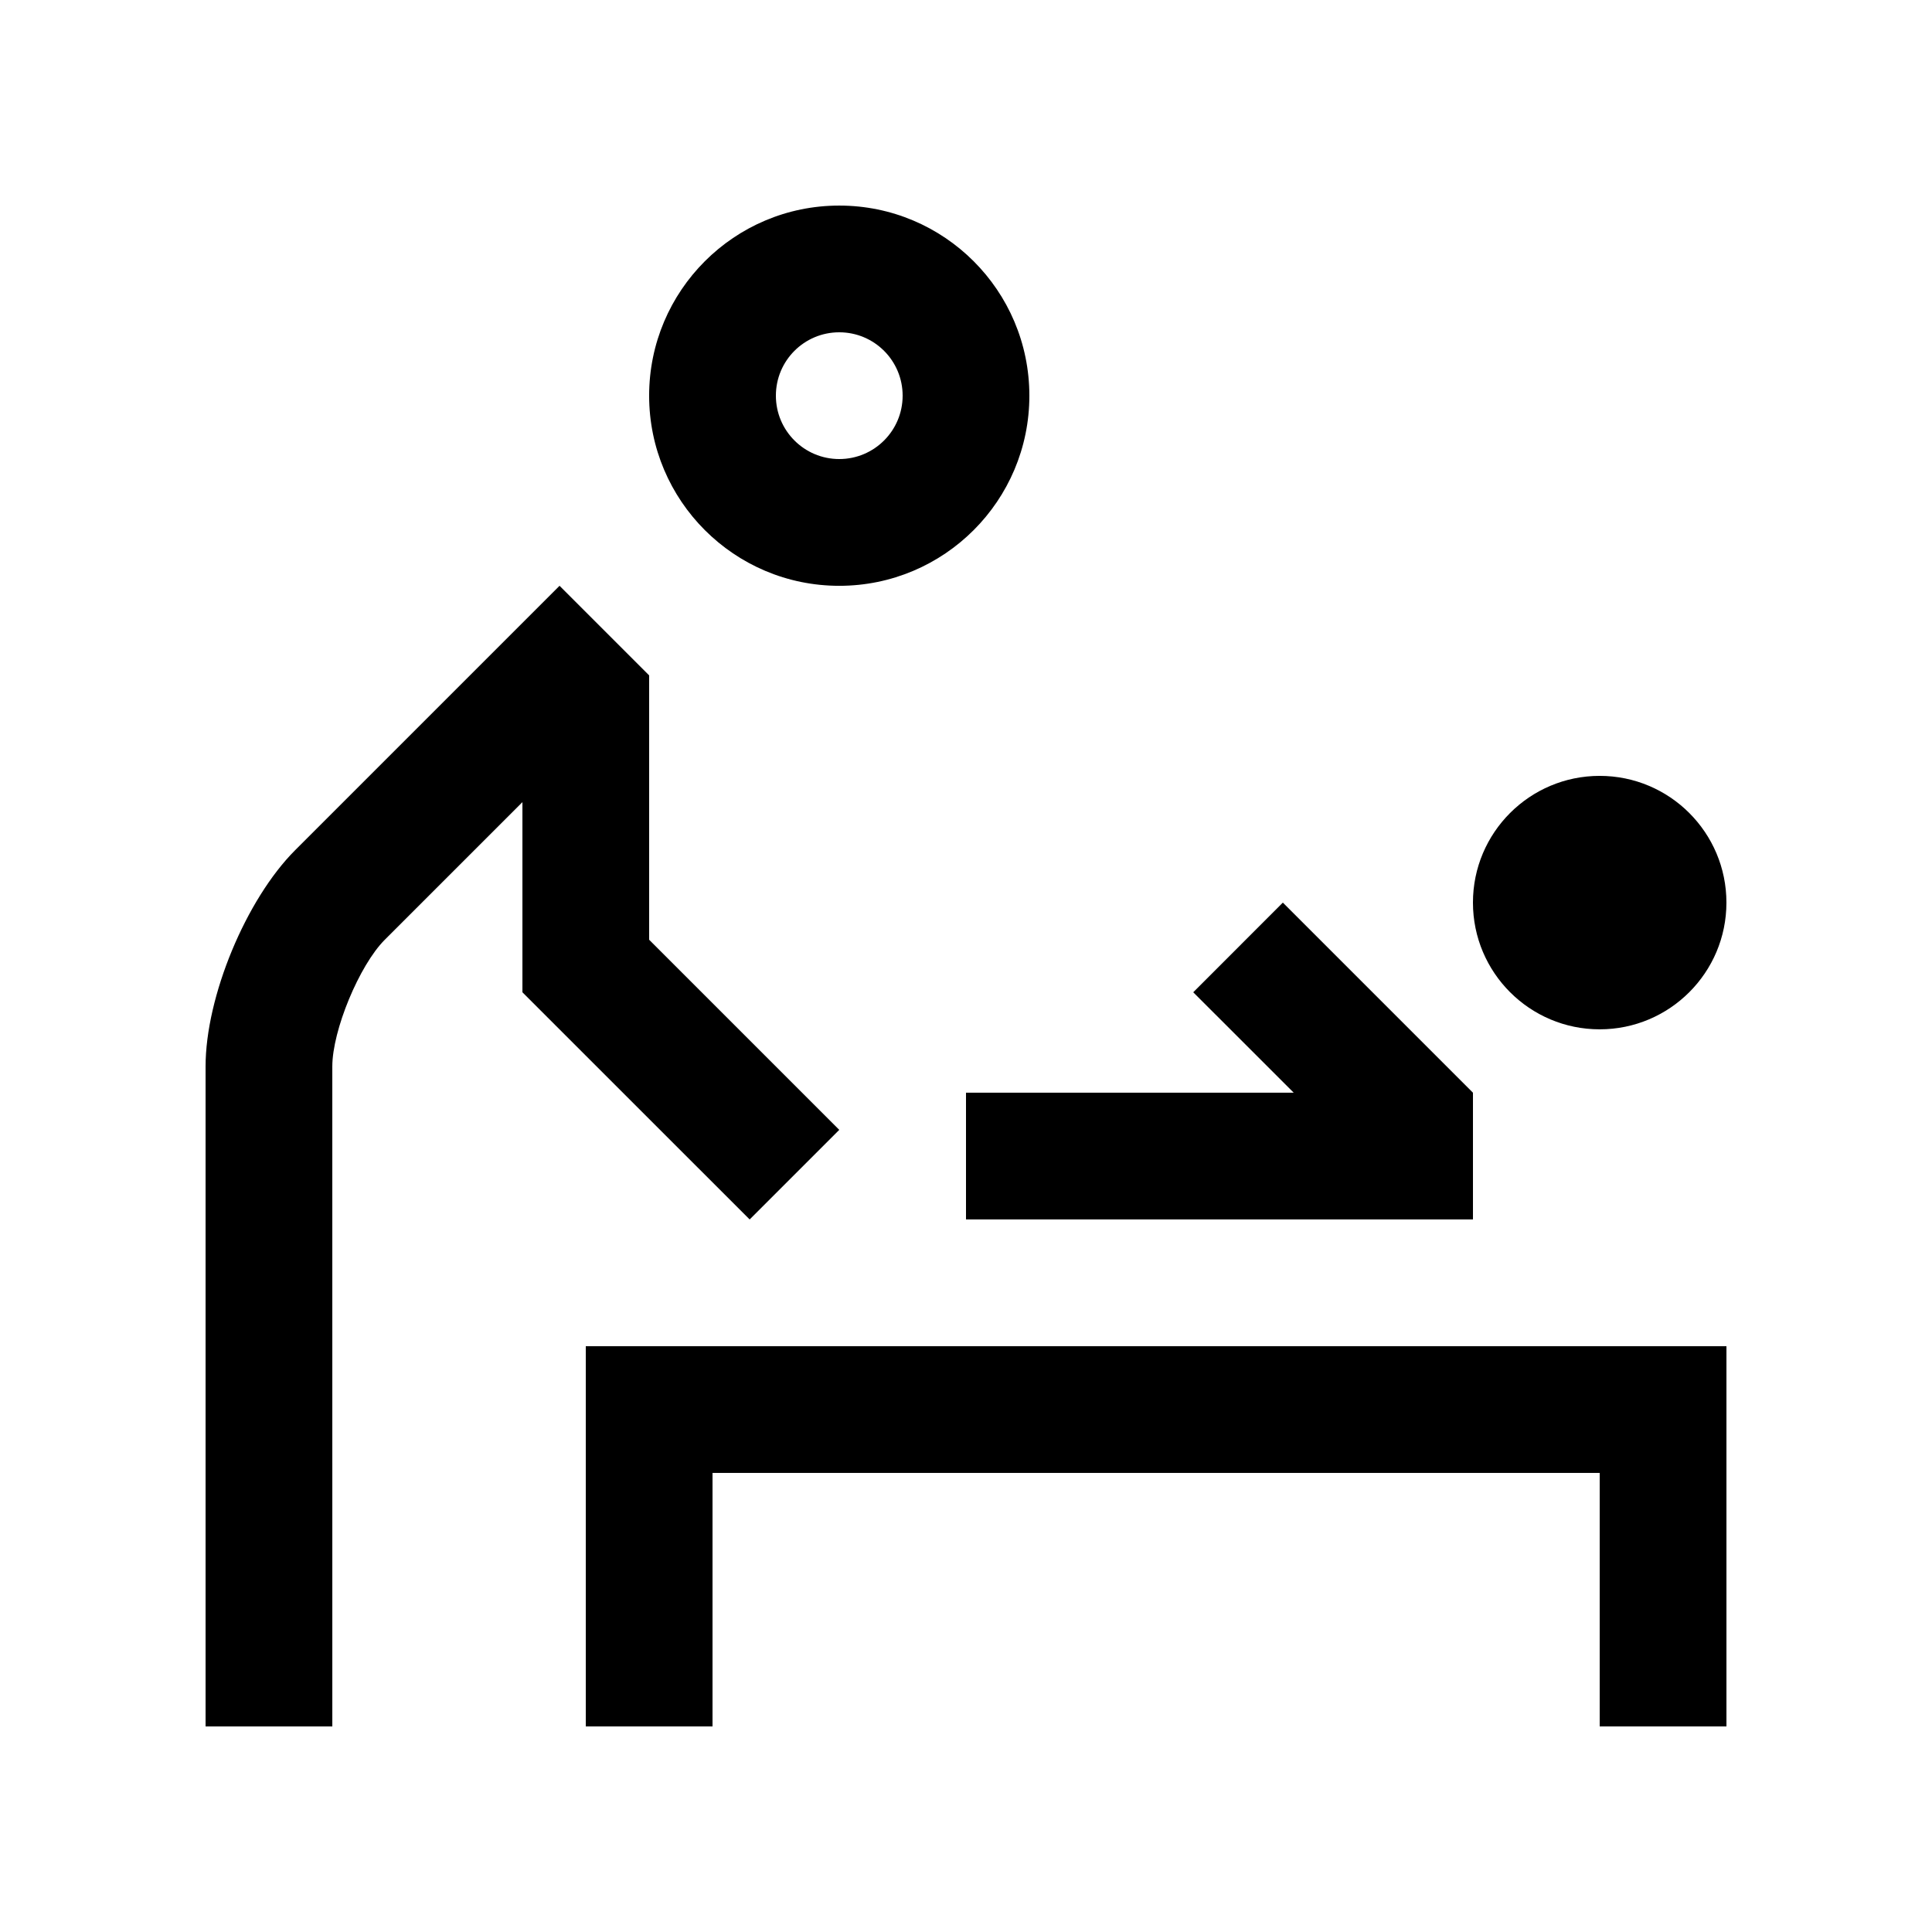
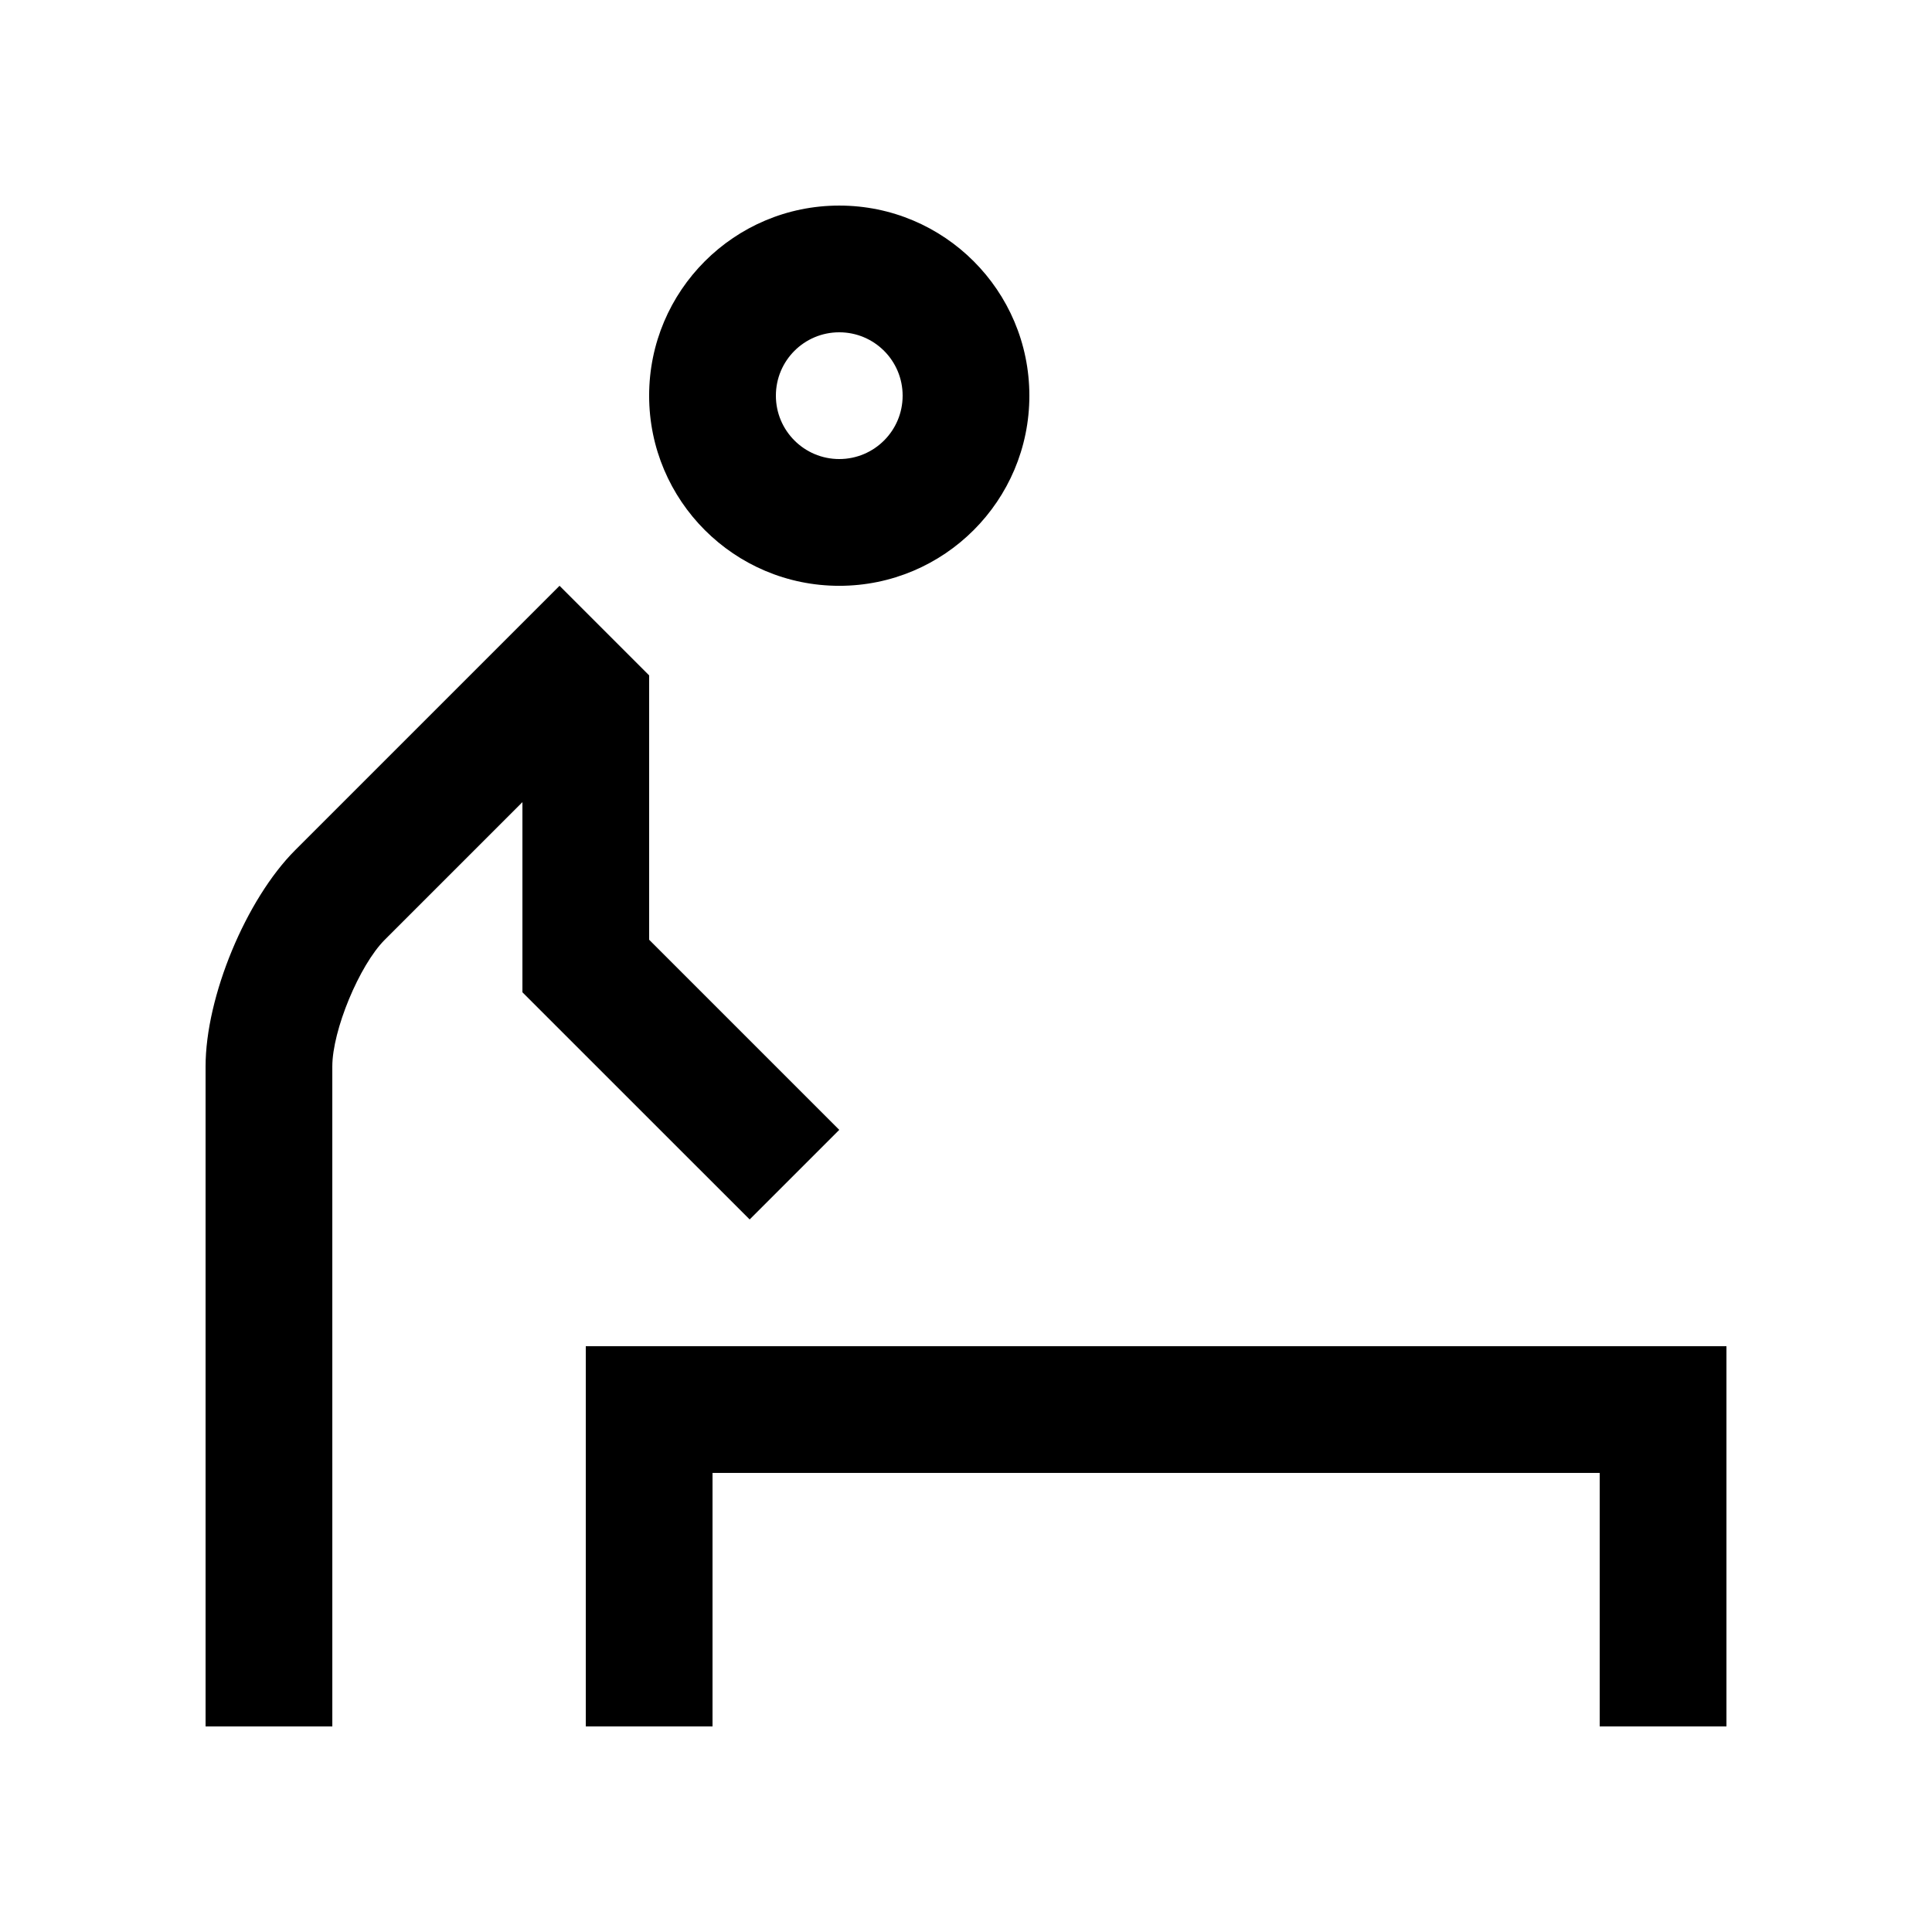
<svg xmlns="http://www.w3.org/2000/svg" fill="#000000" width="800px" height="800px" version="1.1" viewBox="144 144 512 512">
  <g>
    <path d="m366.41 198.48c-27.816 0-50.383 22.551-50.383 50.383 0 27.816 22.566 50.383 50.383 50.383s50.383-22.566 50.383-50.383c-0.004-27.836-22.566-50.383-50.383-50.383zm0 67.172c-9.281 0-16.793-7.527-16.793-16.793 0-9.285 7.512-16.797 16.793-16.797 9.285 0 16.797 7.512 16.797 16.797 0 9.266-7.512 16.793-16.797 16.793z" />
    <path d="m316.03 393.04v-70.059l-23.742-23.742-70.062 70.059c-13.059 13.066-23.746 38.867-23.746 57.328v174.9h33.59l-0.004-174.9c0-9.551 7.148-26.812 13.906-33.582l36.477-36.473v50.395l60.219 60.203 23.746-23.746z" />
    <path d="m299.24 500.76v100.76h33.586v-67.18h235.11v67.18h33.59v-100.76z" />
-     <path d="m483.97 383.2-23.75 23.762 26.633 26.617h-86.852v33.586h134.35v-33.586z" />
-     <path d="m601.52 383.2c0 18.531-15.039 33.582-33.59 33.582-18.551 0-33.582-15.055-33.582-33.582-0.004-18.531 15.031-33.586 33.582-33.586 18.551 0 33.59 15.055 33.59 33.586z" />
+     <path d="m601.52 383.2z" />
  </g>
</svg>